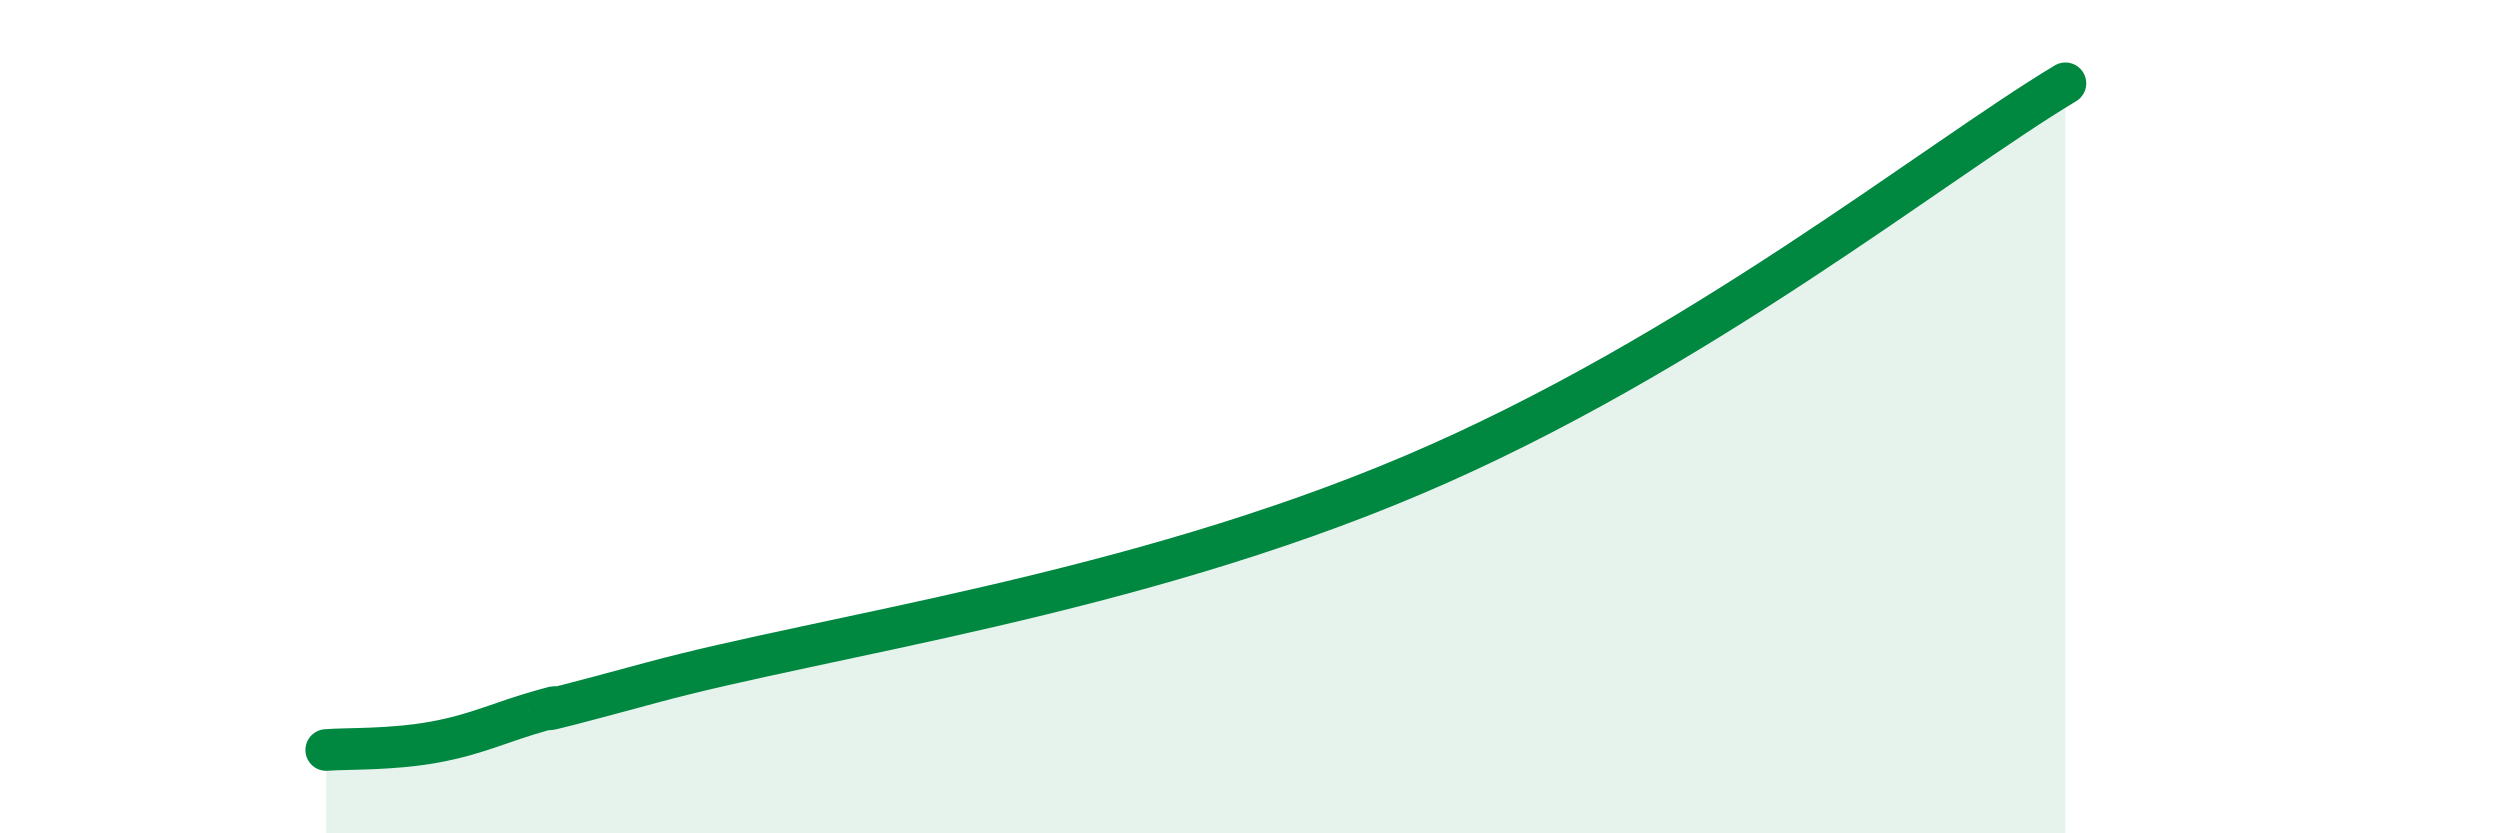
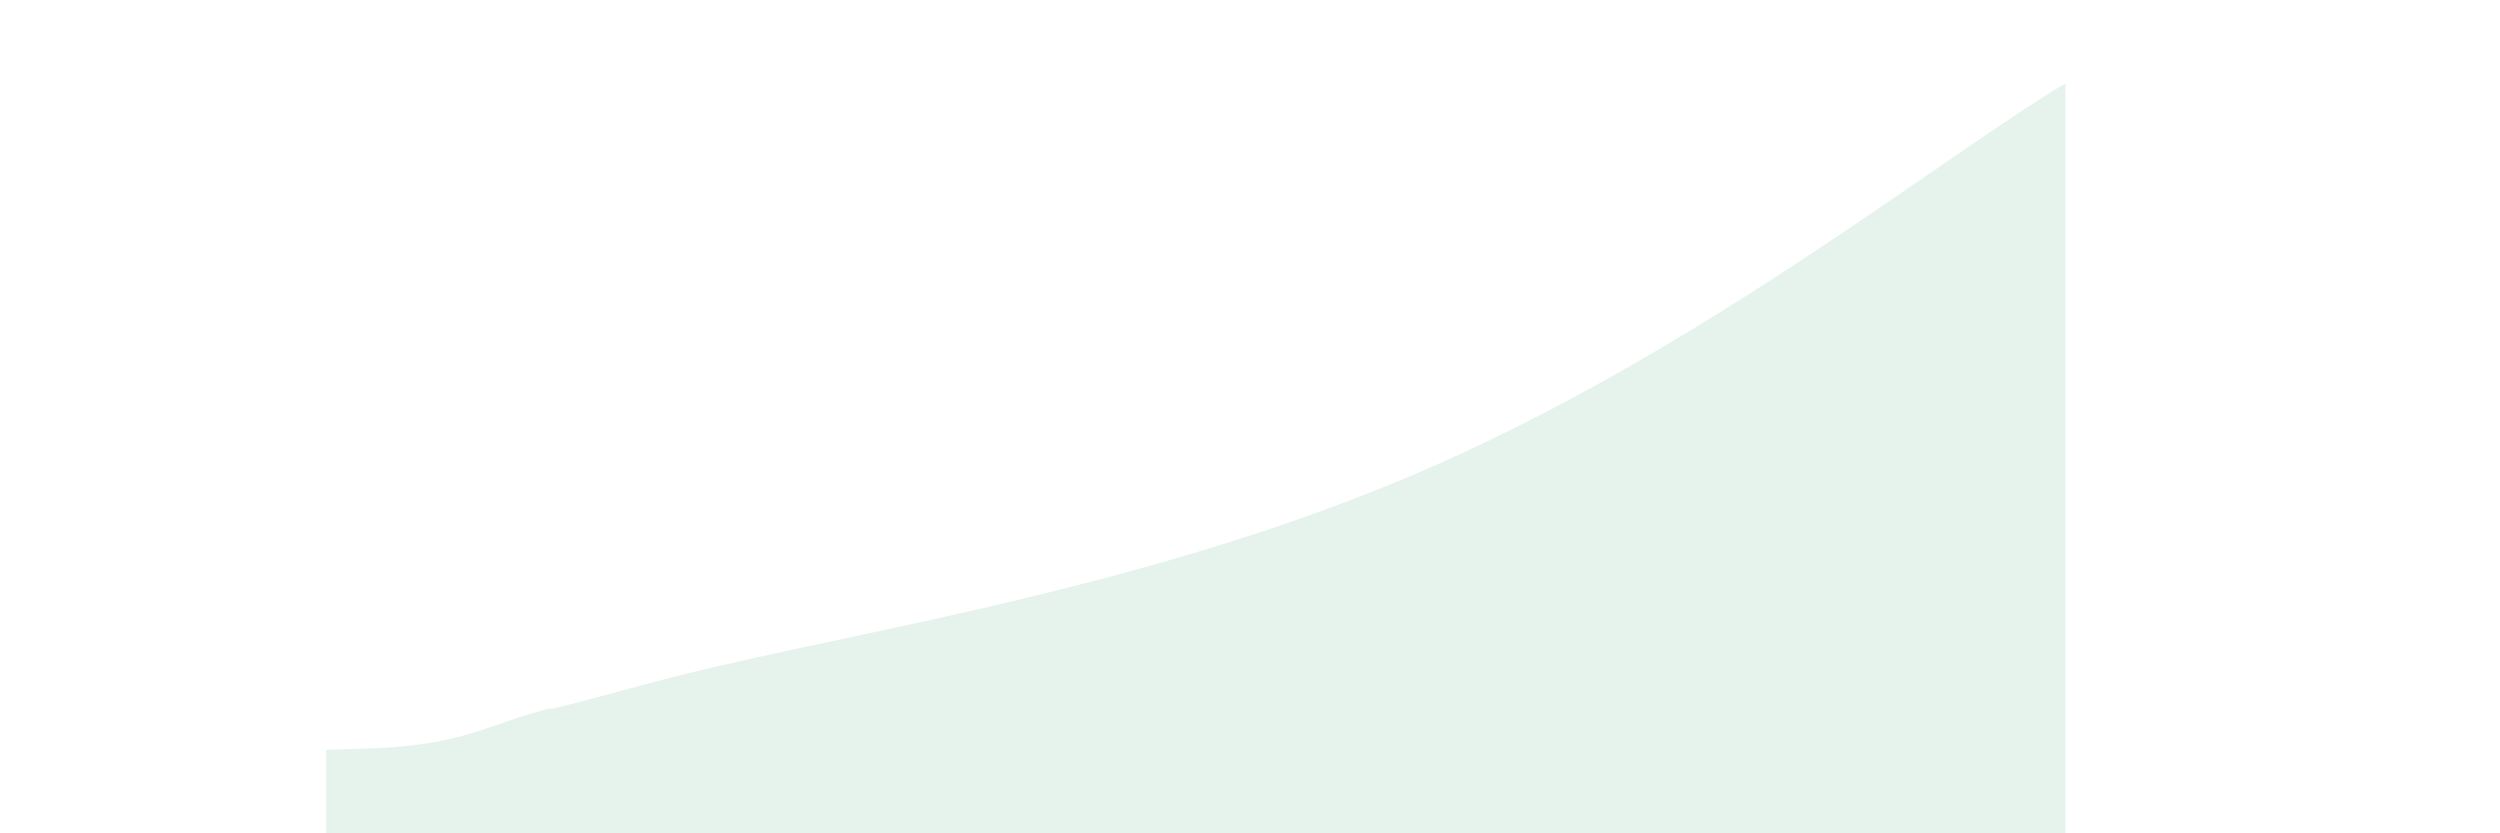
<svg xmlns="http://www.w3.org/2000/svg" width="60" height="20" viewBox="0 0 60 20">
  <path d="M 7.83,18 C 8.35,17.96 9.39,18 10.43,17.81 C 11.47,17.62 12,17.33 13.04,17.04 C 14.08,16.75 11.48,17.51 15.65,16.38 C 19.82,15.25 27.13,14.28 33.91,11.4 C 40.69,8.52 46.44,3.88 49.57,2L49.57 20L7.83 20Z" fill="#008740" opacity="0.1" stroke-linecap="round" stroke-linejoin="round" />
-   <path d="M 7.83,18 C 8.35,17.96 9.39,18 10.43,17.81 C 11.47,17.62 12,17.33 13.04,17.04 C 14.08,16.75 11.48,17.51 15.65,16.38 C 19.82,15.25 27.13,14.28 33.91,11.4 C 40.69,8.52 46.44,3.88 49.57,2" stroke="#008740" stroke-width="1" fill="none" stroke-linecap="round" stroke-linejoin="round" />
</svg>